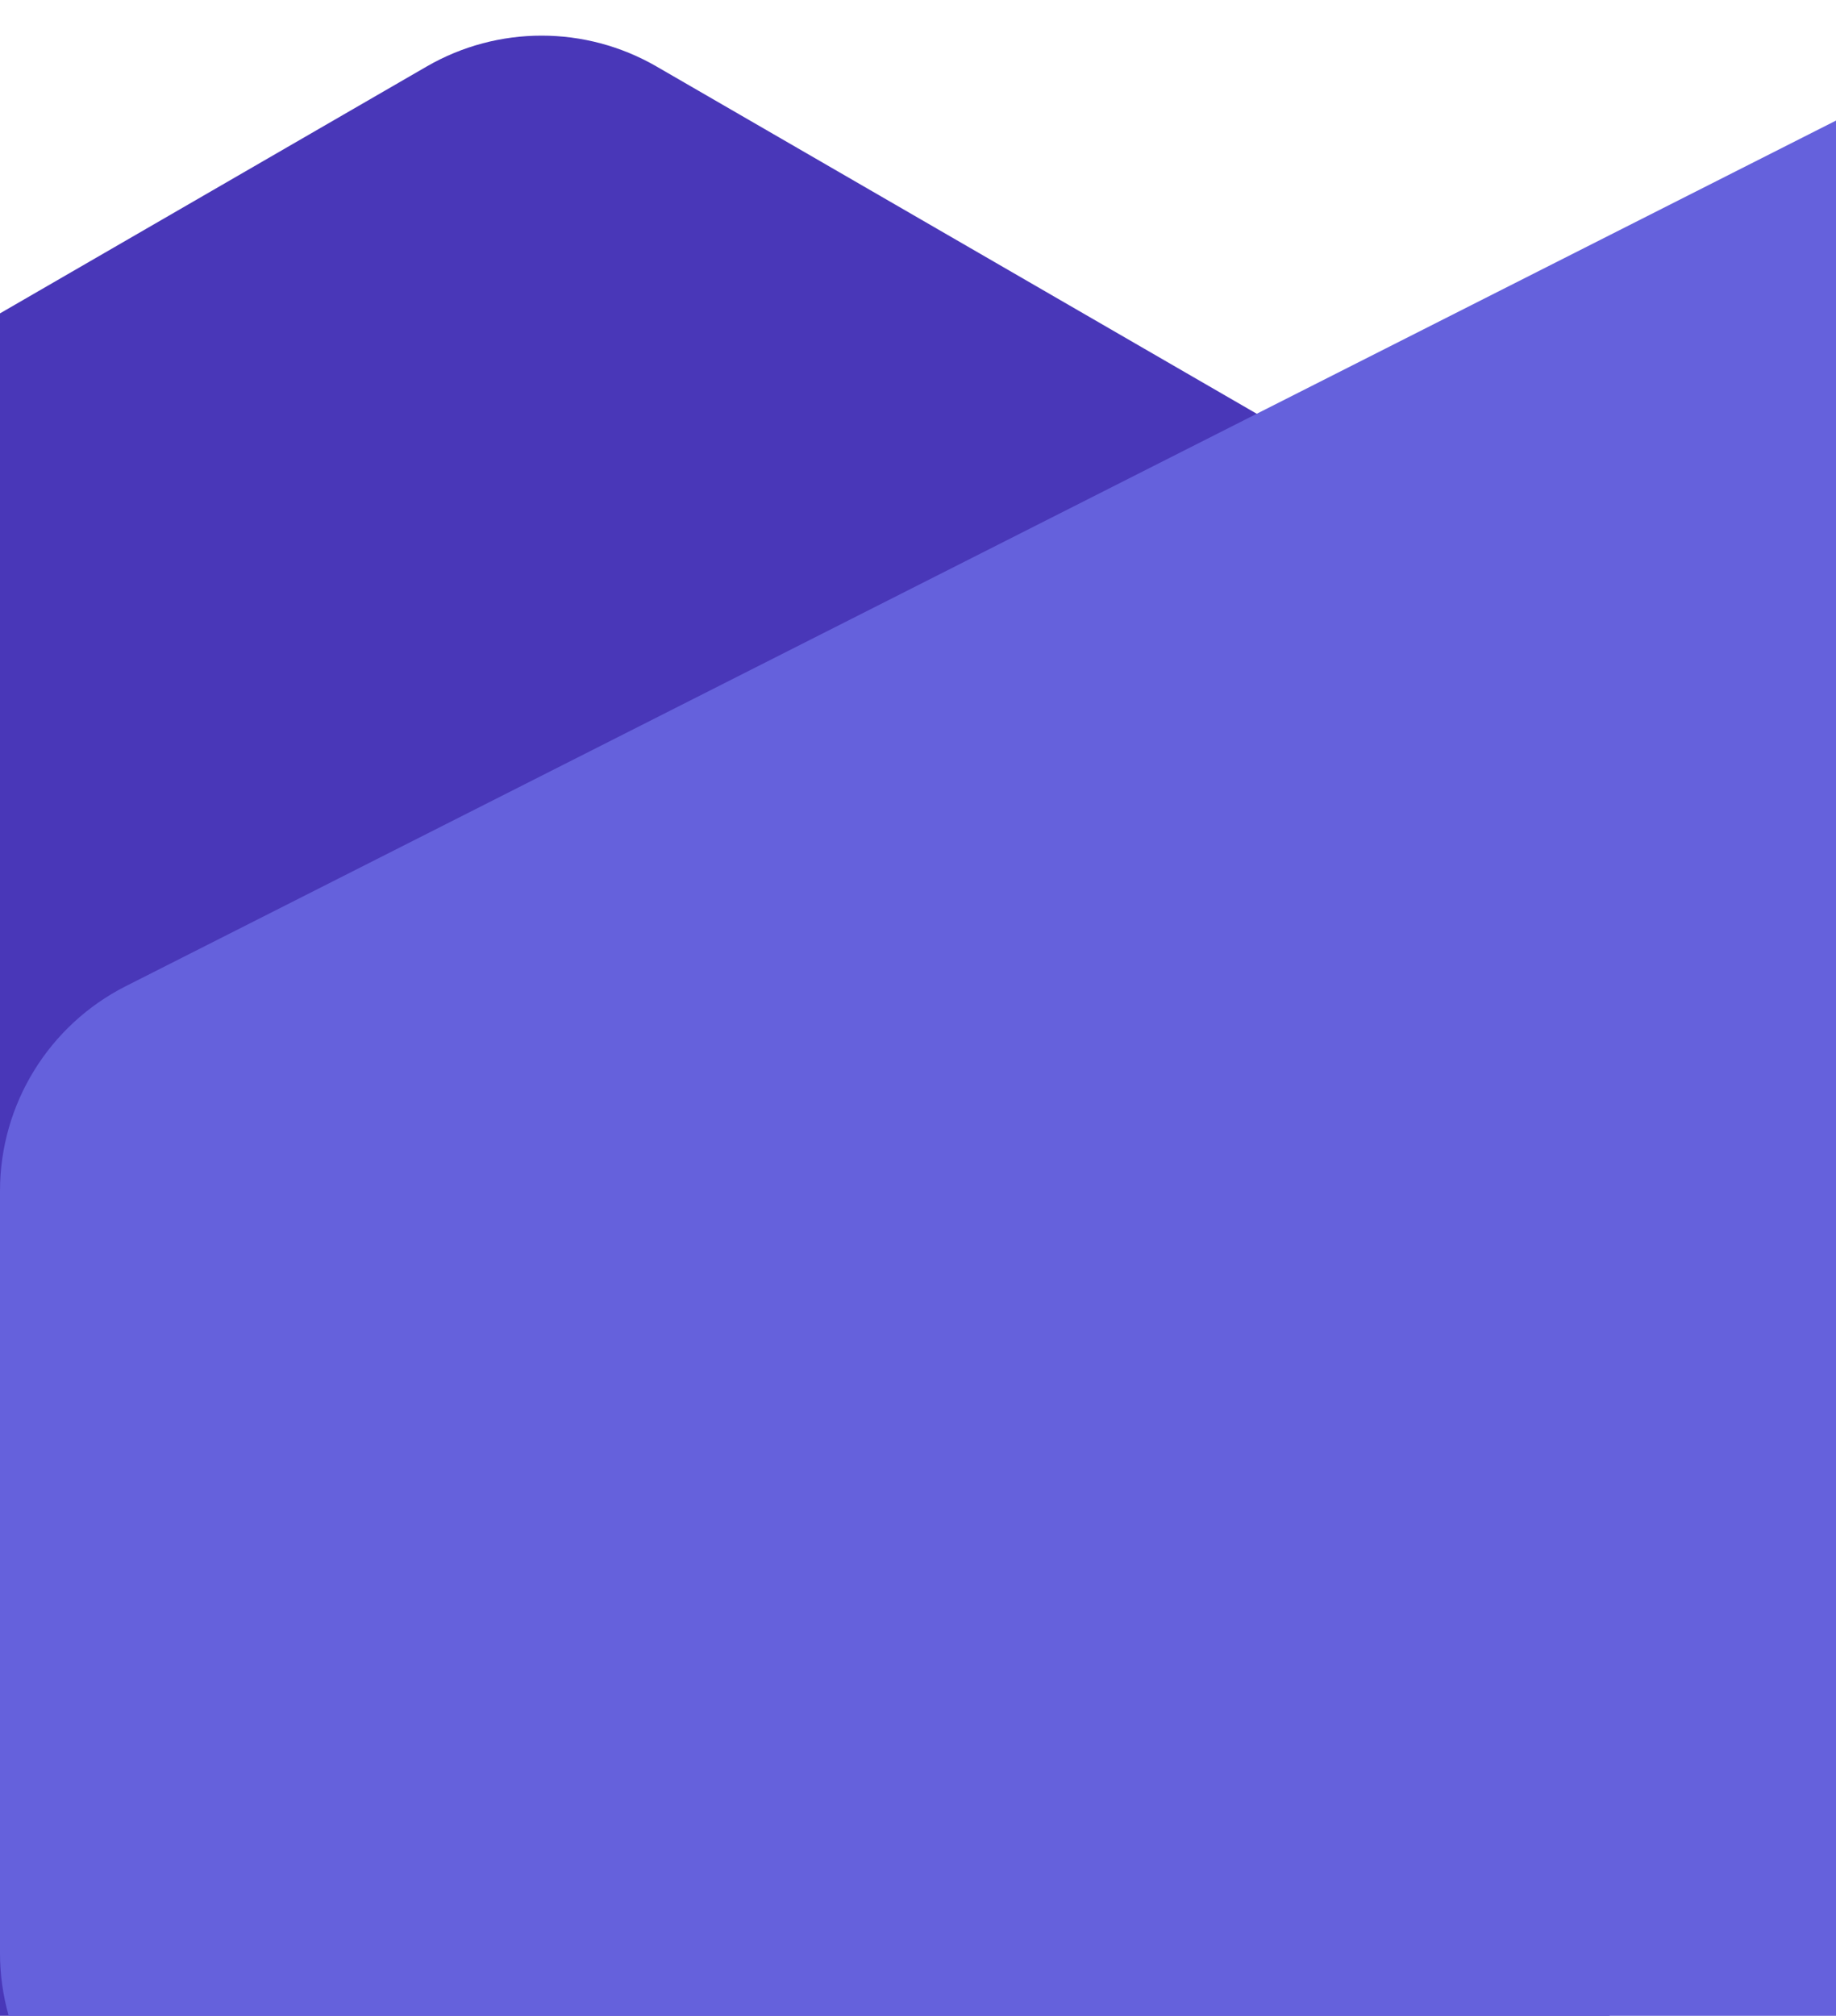
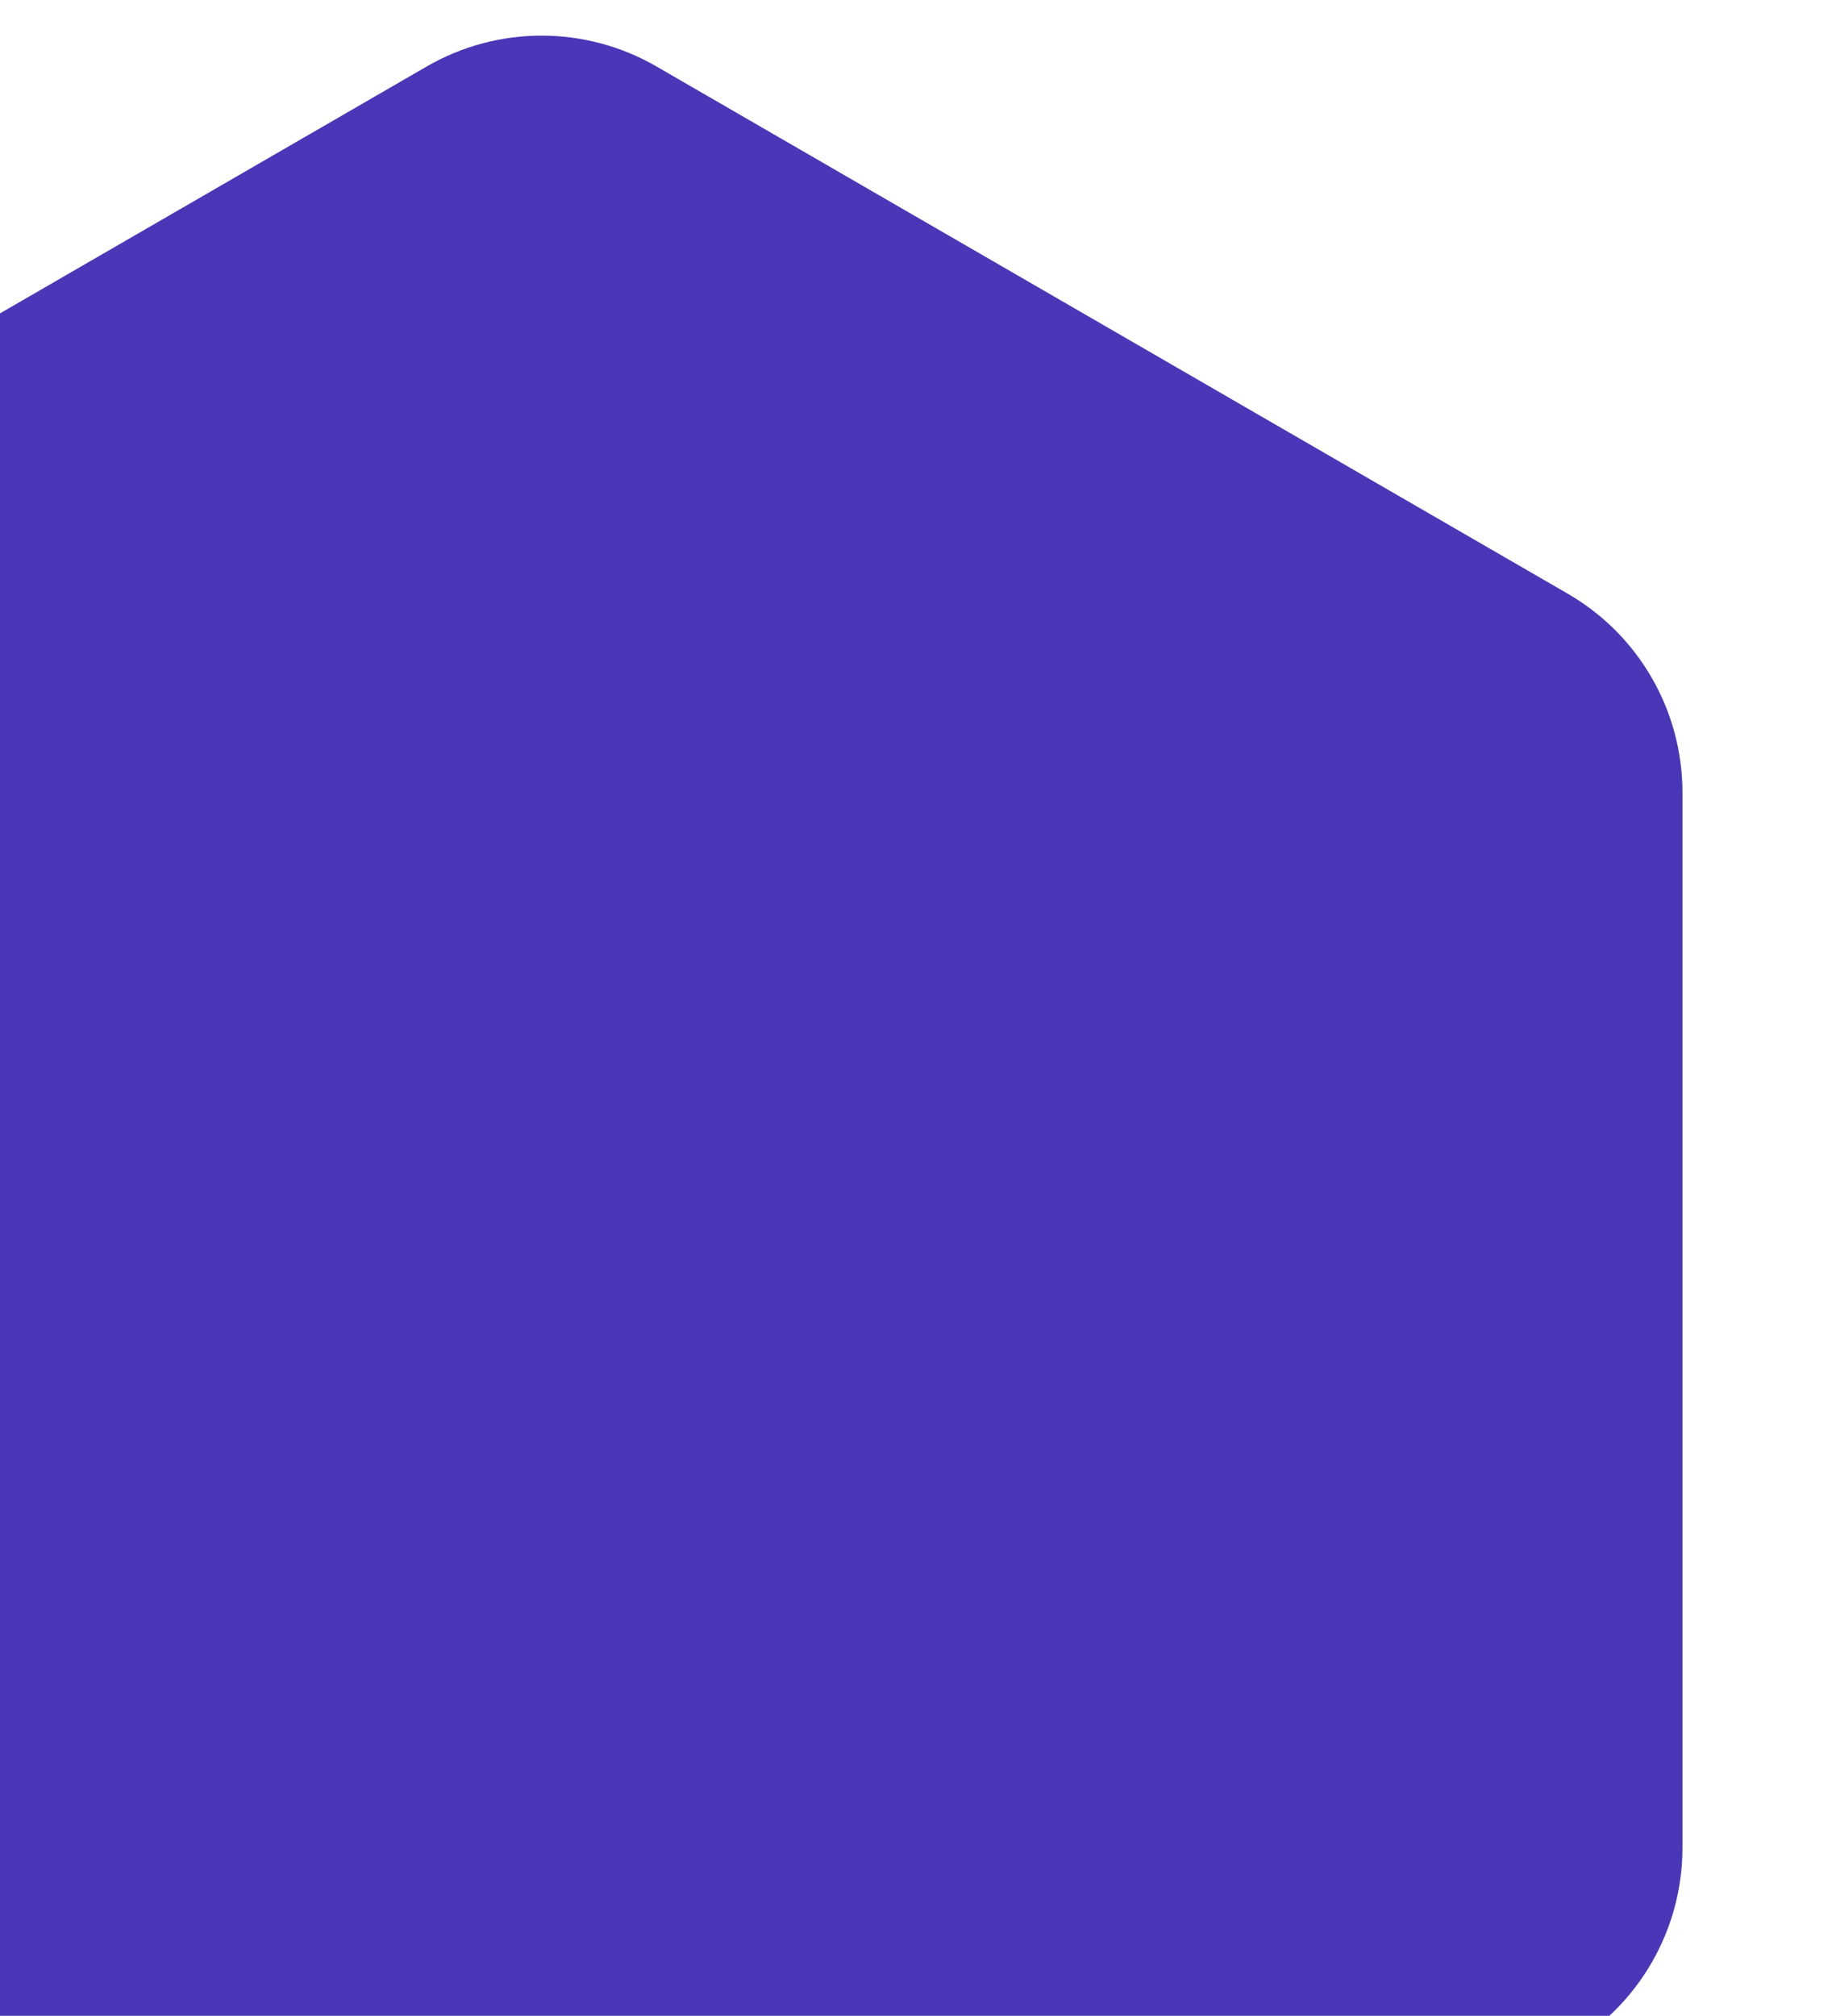
<svg xmlns="http://www.w3.org/2000/svg" width="400" height="439" viewBox="0 0 400 439" fill="none">
  <path d="M92.967 14.478C108.454 5.521 127.546 5.521 143.033 14.478L341.582 129.31C357.034 138.247 366.549 154.743 366.549 172.592V402.408C366.549 420.257 357.034 436.753 341.582 445.69L143.033 560.522C127.546 569.479 108.454 569.479 92.967 560.522L-105.582 445.69C-121.034 436.753 -130.549 420.257 -130.549 402.408V172.592C-130.549 154.743 -121.034 138.247 -105.582 129.31L92.967 14.478Z" fill="#4937B8" />
-   <path d="M444 4L431.584 228.629V425.342C431.584 443.914 421.29 460.955 404.852 469.598L239.06 556.766C224.494 564.425 207.091 564.425 192.524 556.766L26.732 469.598C10.293 460.955 0 443.914 0 425.342V259.368C0 240.515 10.605 223.264 27.428 214.753L444 4Z" fill="#6561DC" />
</svg>